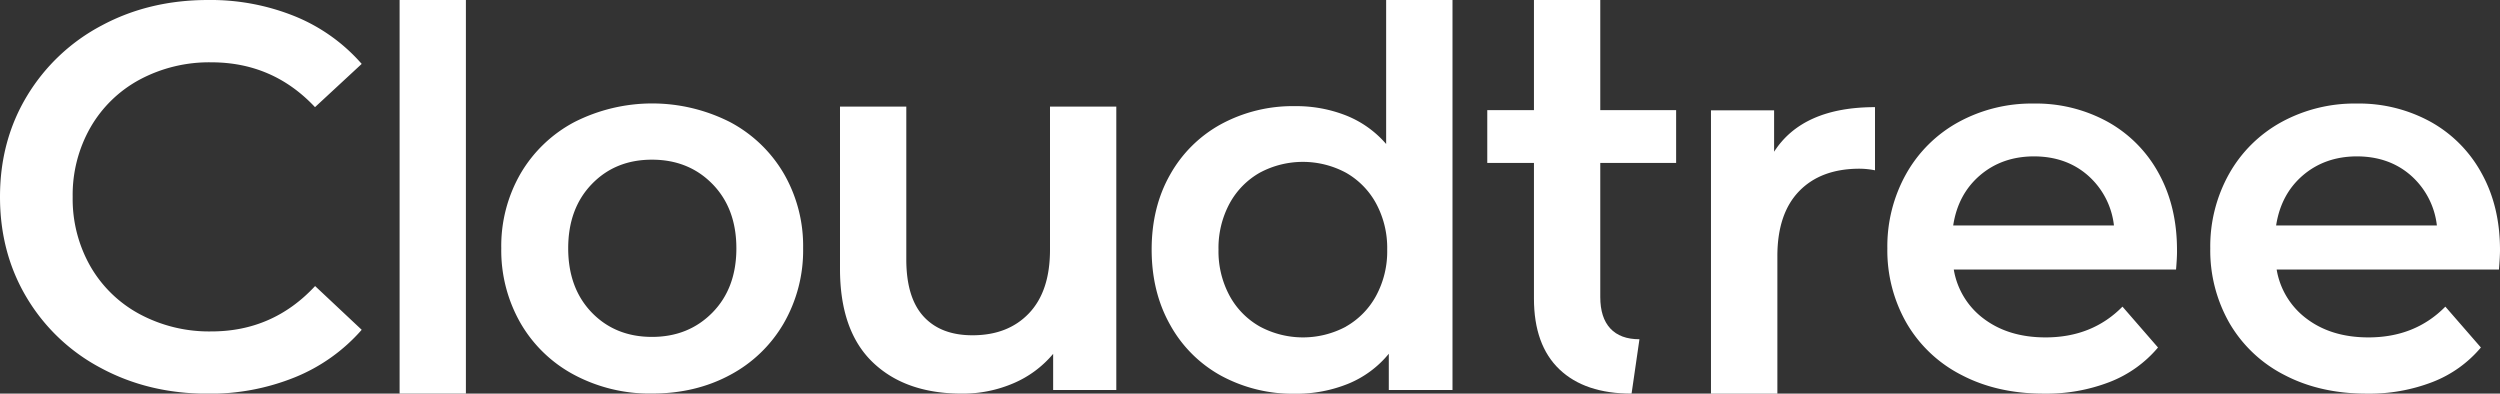
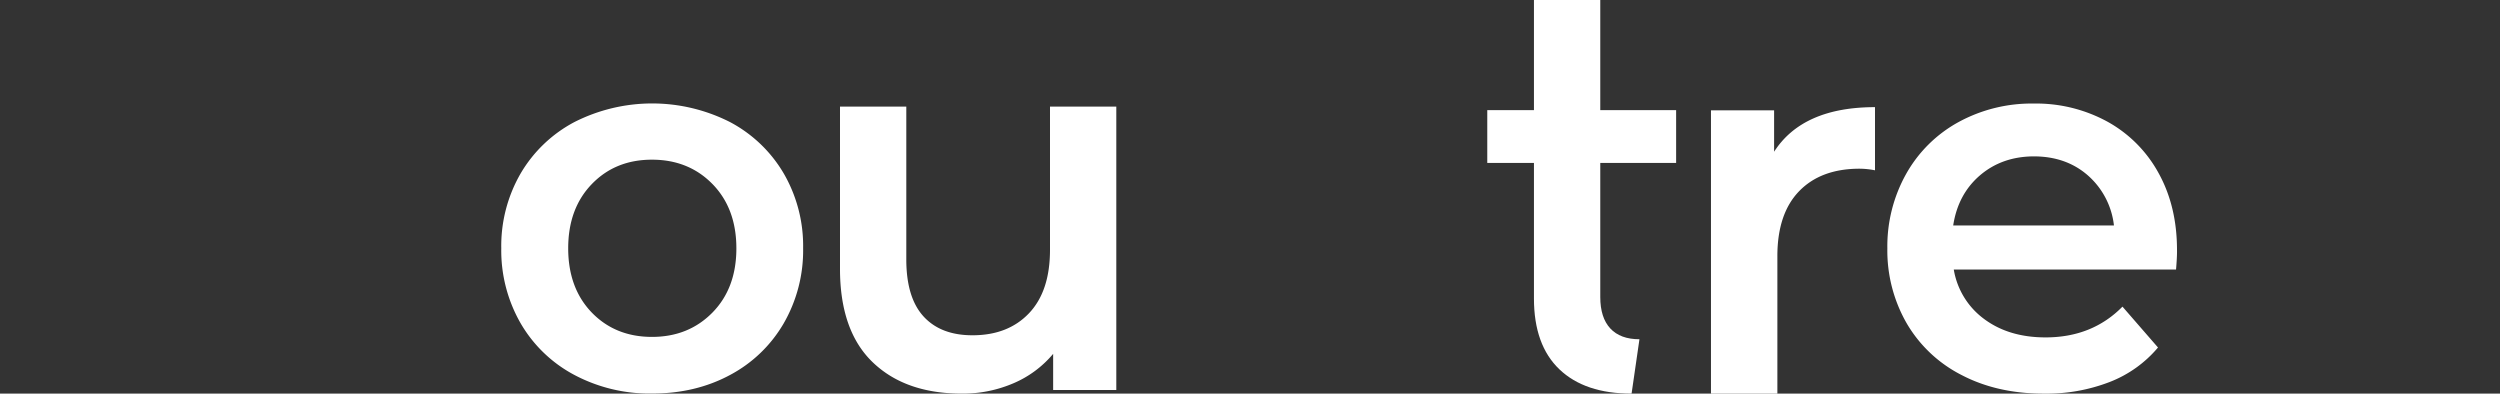
<svg xmlns="http://www.w3.org/2000/svg" viewBox="0 0 1000 157.45">
  <rect x="0" y="0" width="1000" height="157.45" fill="#333333" stroke="none" />
  <defs>
    <style>.cls-1{fill:#fff;}</style>
  </defs>
  <g id="Layer_2" data-name="Layer 2">
    <g id="Layer_1-2" data-name="Layer 1">
-       <path class="cls-1" d="M40.5,147.28a75.59,75.59,0,0,1-29.74-28.1Q0,101.26,0,78.73T10.87,38.27a76.43,76.43,0,0,1,29.85-28.1Q59.69,0,83.22,0a89.88,89.88,0,0,1,34.84,6.56,71,71,0,0,1,26.62,19L126,42.86Q109.18,24.94,84.55,24.93a58.91,58.91,0,0,0-28.63,6.89A50,50,0,0,0,36.17,51a54.43,54.43,0,0,0-7.1,27.78,54.36,54.36,0,0,0,7.1,27.77,49.94,49.94,0,0,0,19.75,19.13,58.8,58.8,0,0,0,28.63,6.89q24.63,0,41.49-18.15l18.64,17.5a70.82,70.82,0,0,1-26.73,19,90.52,90.52,0,0,1-35,6.56Q59.47,157.45,40.5,147.28Z" />
-       <path class="cls-1" d="M159.84,0h26.52V157.45H159.84Z" />
      <path class="cls-1" d="M229.79,150a54.11,54.11,0,0,1-21.54-20.69,58.46,58.46,0,0,1-7.74-30,57.9,57.9,0,0,1,7.74-29.92,54.31,54.31,0,0,1,21.54-20.58,68.76,68.76,0,0,1,62.18,0A54.35,54.35,0,0,1,313.5,69.39a57.81,57.81,0,0,1,7.75,29.92,58.37,58.37,0,0,1-7.75,30A54.15,54.15,0,0,1,292,150q-13.8,7.42-31.2,7.42A64.28,64.28,0,0,1,229.79,150ZM285,125q9.56-9.76,9.55-25.68T285,73.63q-9.54-9.75-24.19-9.76t-24.08,9.76q-9.45,9.77-9.45,25.68T236.69,125q9.44,9.75,24.08,9.76T285,125Z" />
      <path class="cls-1" d="M446.52,42.65V156H421.26V141.54a42.26,42.26,0,0,1-15.91,11.78,51.37,51.37,0,0,1-20.58,4.13q-22.71,0-35.76-12.62T336,107.37V42.65h26.52v61.12q0,15.27,6.9,22.81T389,134.11q14.22,0,22.6-8.81T420,100V42.65Z" />
-       <path class="cls-1" d="M581,0V156H555.52v-14.5a41.06,41.06,0,0,1-16.24,12,55.3,55.3,0,0,1-21.32,4,60.2,60.2,0,0,1-29.39-7.14A51.64,51.64,0,0,1,468.09,130q-7.43-13.14-7.43-30.17t7.43-30.06a51.82,51.82,0,0,1,20.48-20.18A60.2,60.2,0,0,1,518,42.46a54.2,54.2,0,0,1,20.58,3.79A41.39,41.39,0,0,1,554.46,57.6V0ZM538.33,130.65a31.24,31.24,0,0,0,12.09-12.3,37.33,37.33,0,0,0,4.46-18.5,37.39,37.39,0,0,0-4.46-18.5,31.28,31.28,0,0,0-12.09-12.29,36.44,36.44,0,0,0-34.38,0,31.28,31.28,0,0,0-12.09,12.29,37.39,37.39,0,0,0-4.46,18.5,37.33,37.33,0,0,0,4.46,18.5A31.24,31.24,0,0,0,504,130.65a36.44,36.44,0,0,0,34.38,0Z" />
      <path class="cls-1" d="M652.63,157.45q-18.68,0-28.86-9.71t-10.19-28.3V65.18H594.91V44.06h18.67V0h26.53V44.06h30.34V65.18H640.11v53.63q0,8.23,4,12.56t11.67,4.33Z" />
      <path class="cls-1" d="M750,42.86V68.12a33.32,33.32,0,0,0-6.16-.64q-15.48,0-24.19,9t-8.7,26v55H684.39V44.14h25.25V60.69Q721.1,42.87,750,42.86Z" />
      <path class="cls-1" d="M870.42,107.8H781.51a30.77,30.77,0,0,0,12.2,19.84q9.87,7.32,24.51,7.32,18.66,0,30.77-12.31L863.2,139a47.79,47.79,0,0,1-19.31,13.79,70.17,70.17,0,0,1-26.31,4.67q-18.68,0-32.89-7.42a53.45,53.45,0,0,1-22-20.69,58.37,58.37,0,0,1-7.75-30,59.28,59.28,0,0,1,7.53-29.81,53.4,53.4,0,0,1,20.91-20.69,61,61,0,0,1,30.13-7.43,59.46,59.46,0,0,1,29.6,7.32,51.84,51.84,0,0,1,20.37,20.58q7.32,13.27,7.32,30.67C870.84,101.79,870.7,104.4,870.42,107.8ZM792,70.13q-8.81,7.55-10.72,20.06h64.3a31.25,31.25,0,0,0-10.4-20q-8.7-7.63-21.64-7.64Q800.82,62.6,792,70.13Z" />
-       <path class="cls-1" d="M999.58,107.8H910.66a30.83,30.83,0,0,0,12.21,19.84q9.86,7.32,24.51,7.32,18.66,0,30.76-12.31L992.36,139a47.79,47.79,0,0,1-19.31,13.79,70.17,70.17,0,0,1-26.31,4.67q-18.68,0-32.89-7.42a53.54,53.54,0,0,1-22-20.69,58.46,58.46,0,0,1-7.74-30,59.28,59.28,0,0,1,7.53-29.81,53.44,53.44,0,0,1,20.9-20.69,61,61,0,0,1,30.14-7.43,59.46,59.46,0,0,1,29.6,7.32,51.84,51.84,0,0,1,20.37,20.58Q1000,82.56,1000,100C1000,101.79,999.86,104.4,999.58,107.8ZM921.17,70.13q-8.8,7.55-10.72,20.06h64.3a31.3,31.3,0,0,0-10.4-20q-8.7-7.63-21.64-7.64Q930,62.6,921.17,70.13Z" />
    </g>
  </g>
</svg>